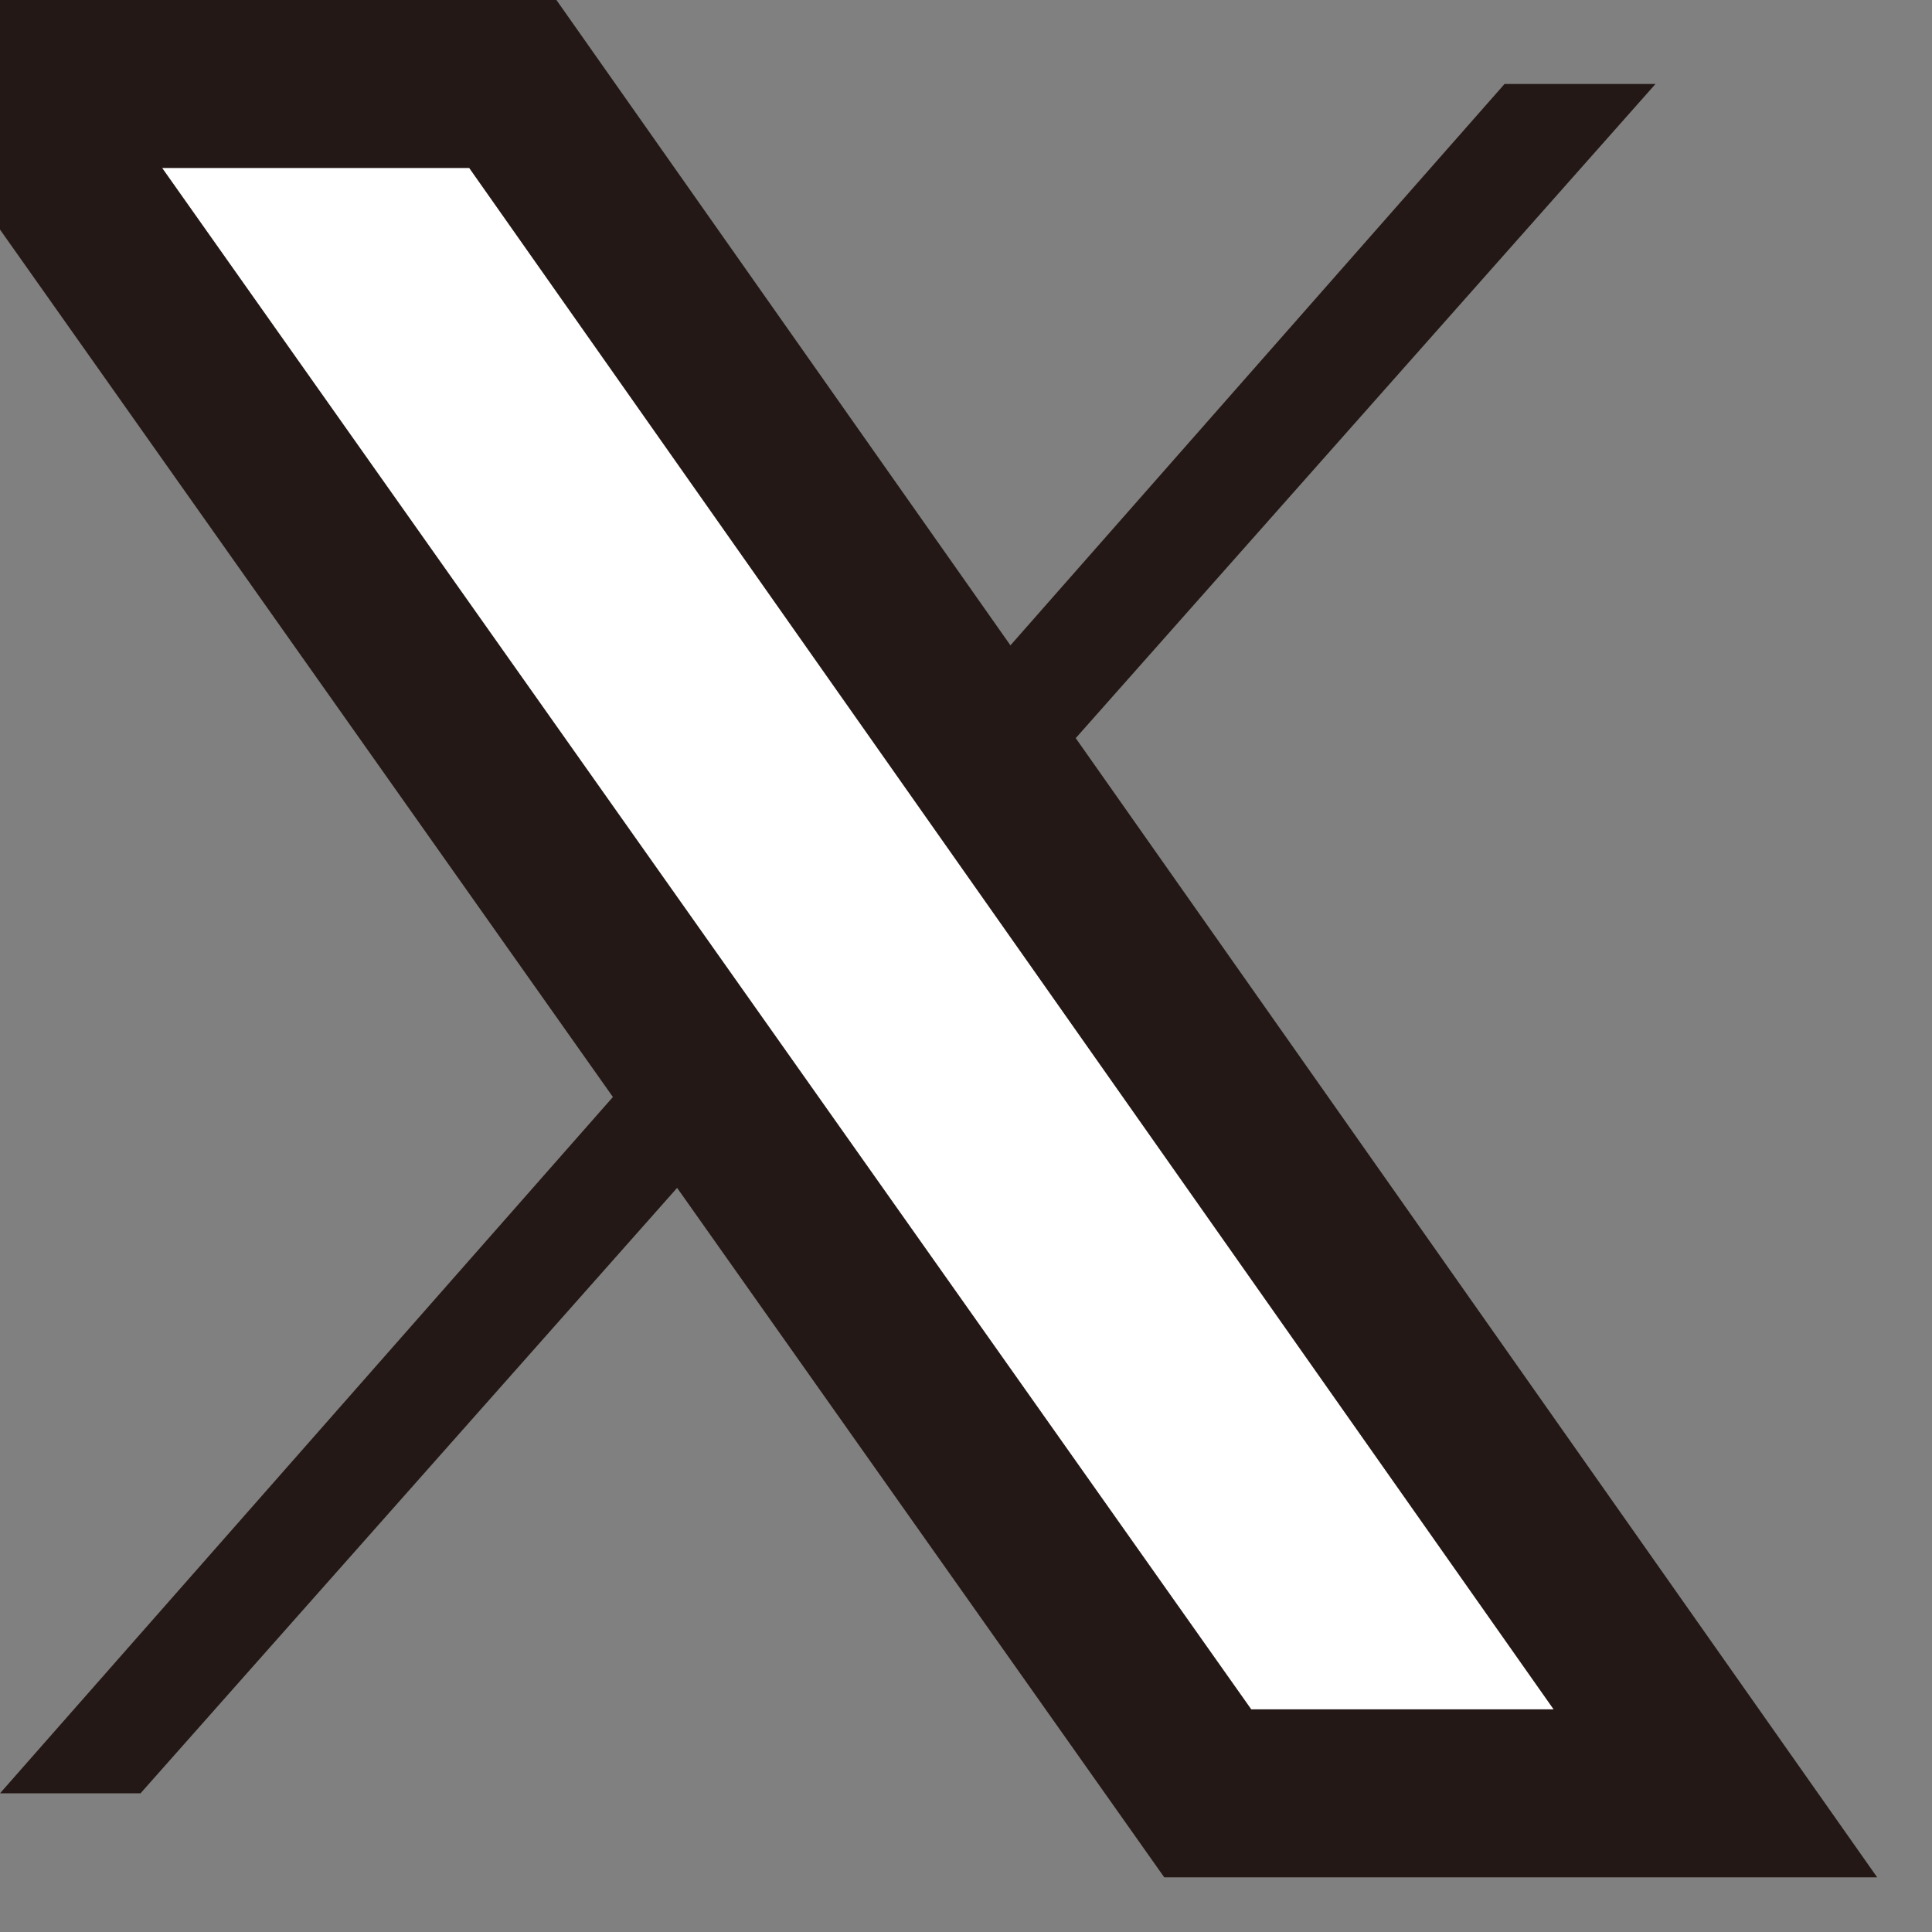
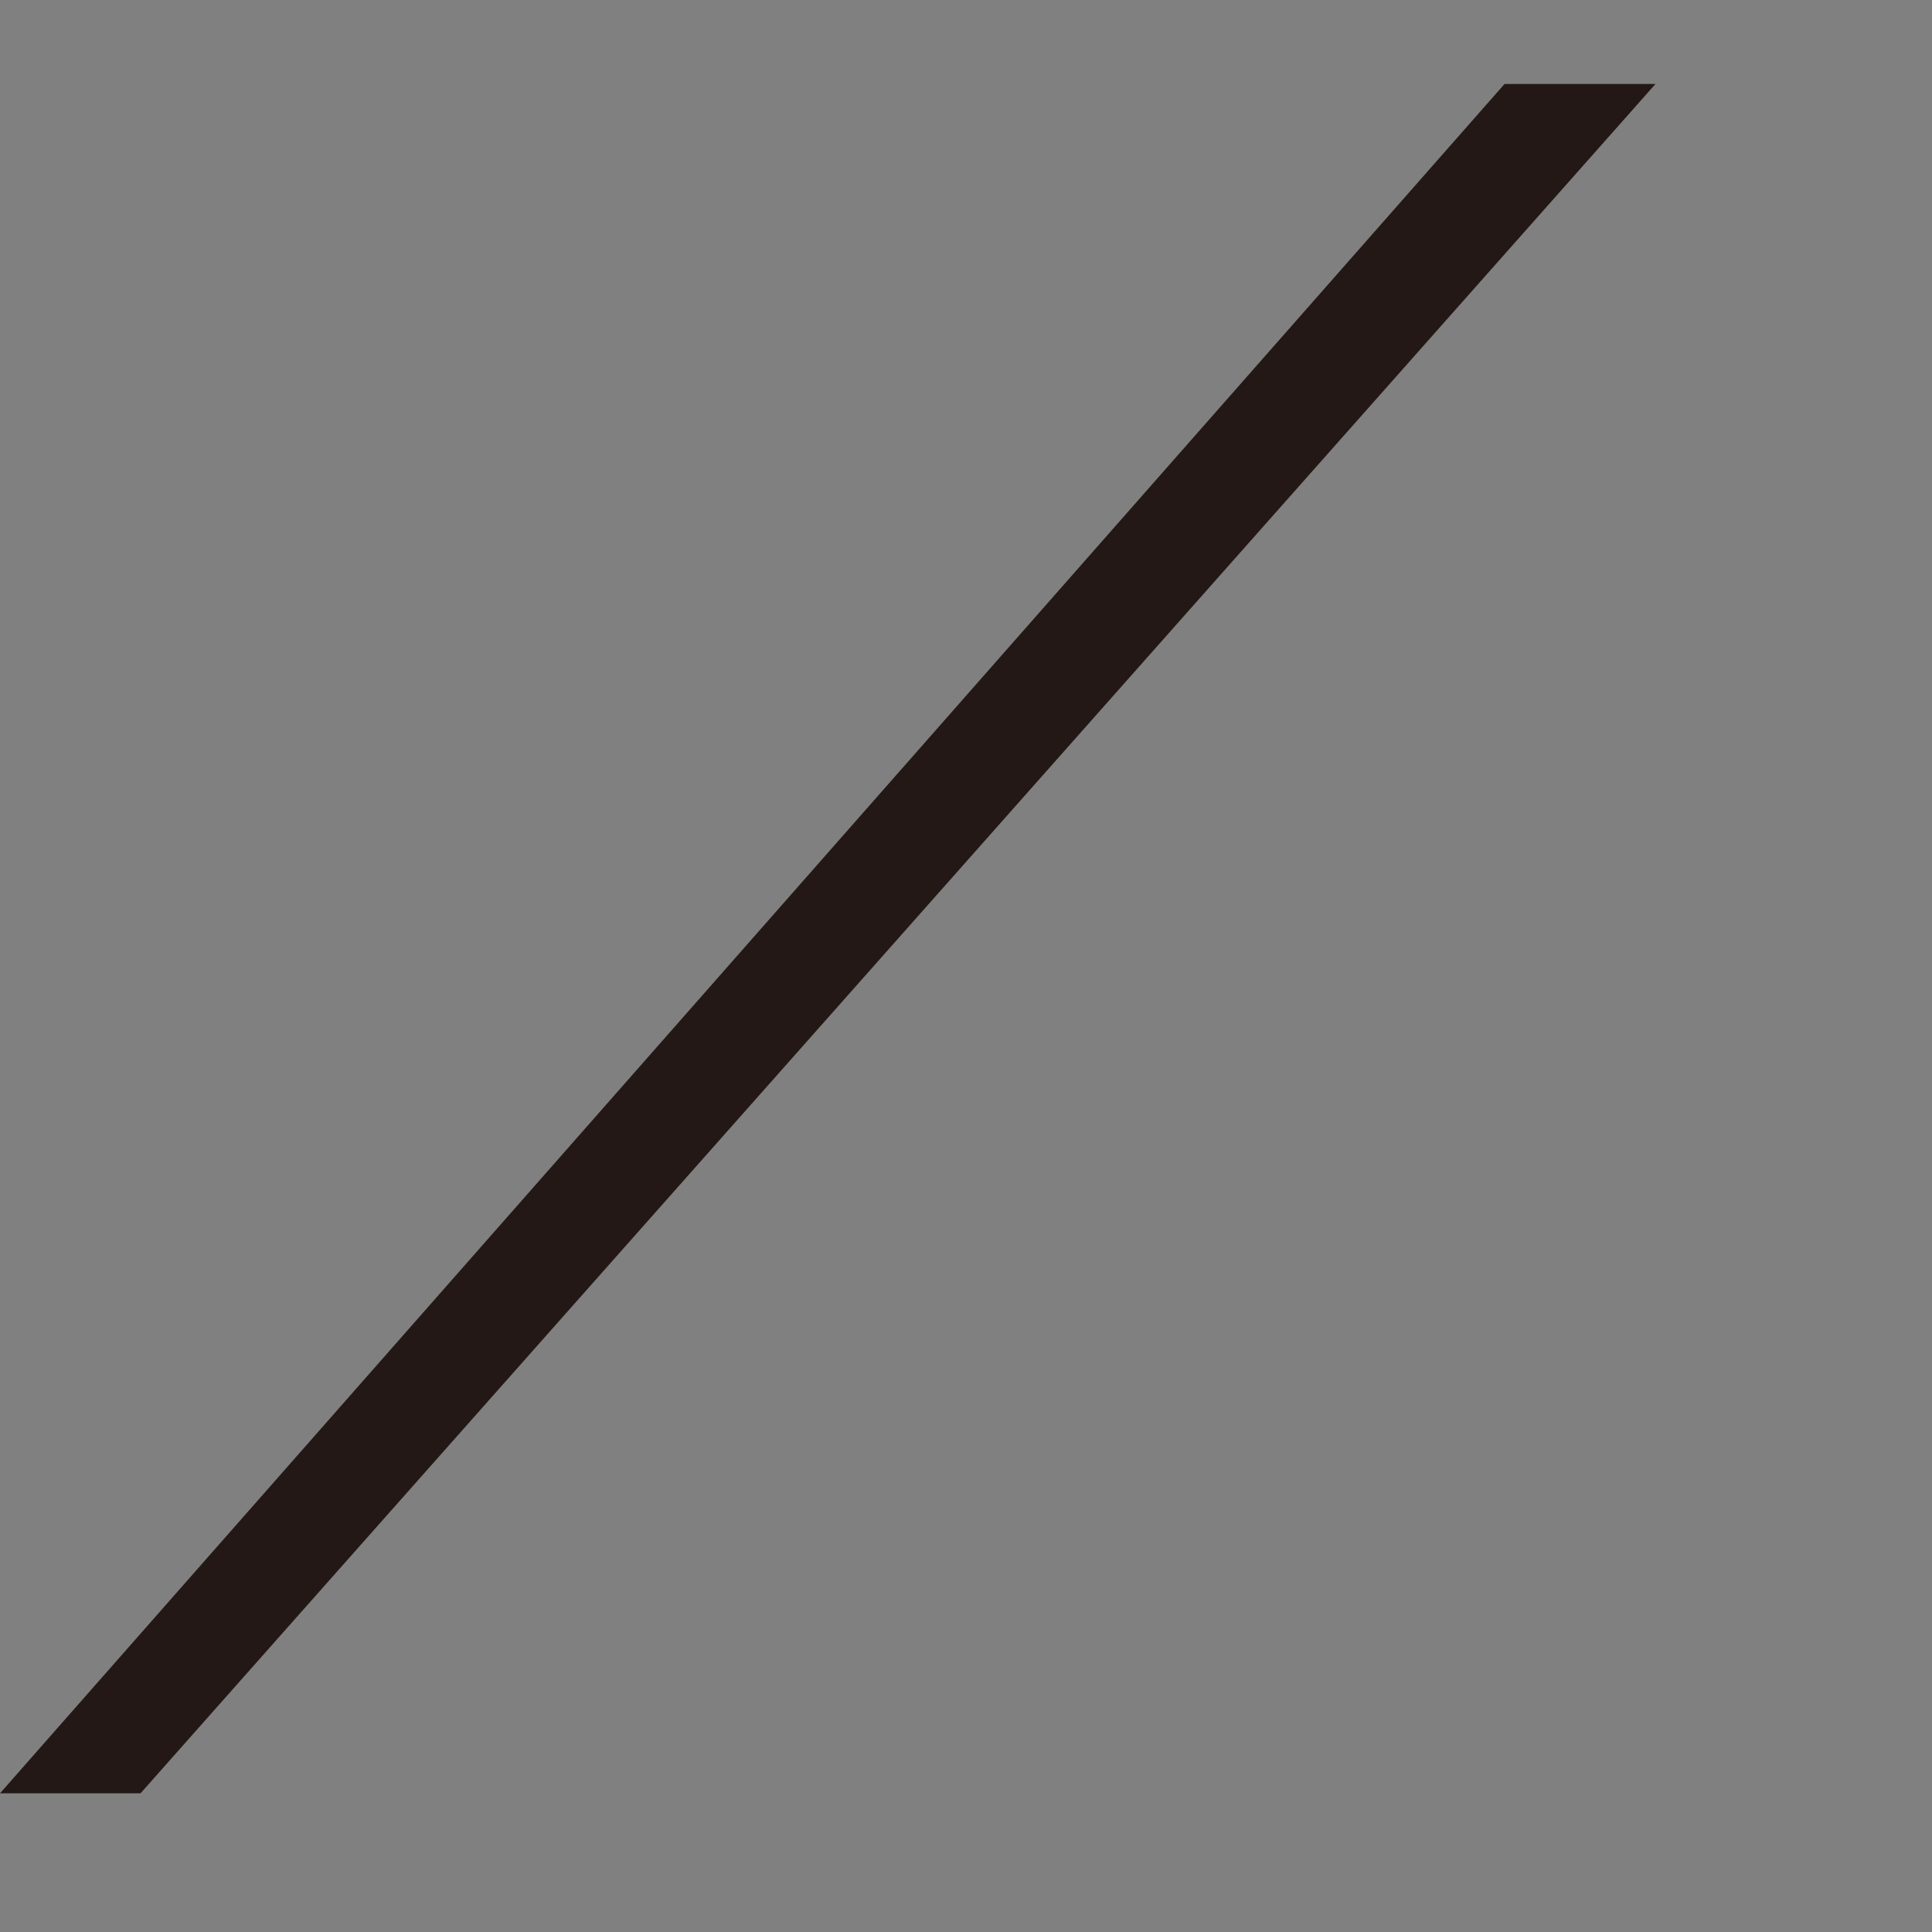
<svg xmlns="http://www.w3.org/2000/svg" width="23" height="23" viewBox="0 0 23 23" fill="none">
  <rect x="0" y="0" width="23" height="23" fill="#808080" stroke="none" />
  <path d="M17.911 1L0 21.349H1.673L19.708 1H17.911Z" fill="#231815" />
-   <path d="M0 1H6.105L20.421 21.349H14.378L0 1Z" fill="white" stroke="#231815" stroke-width="2" stroke-miterlimit="10" />
</svg>